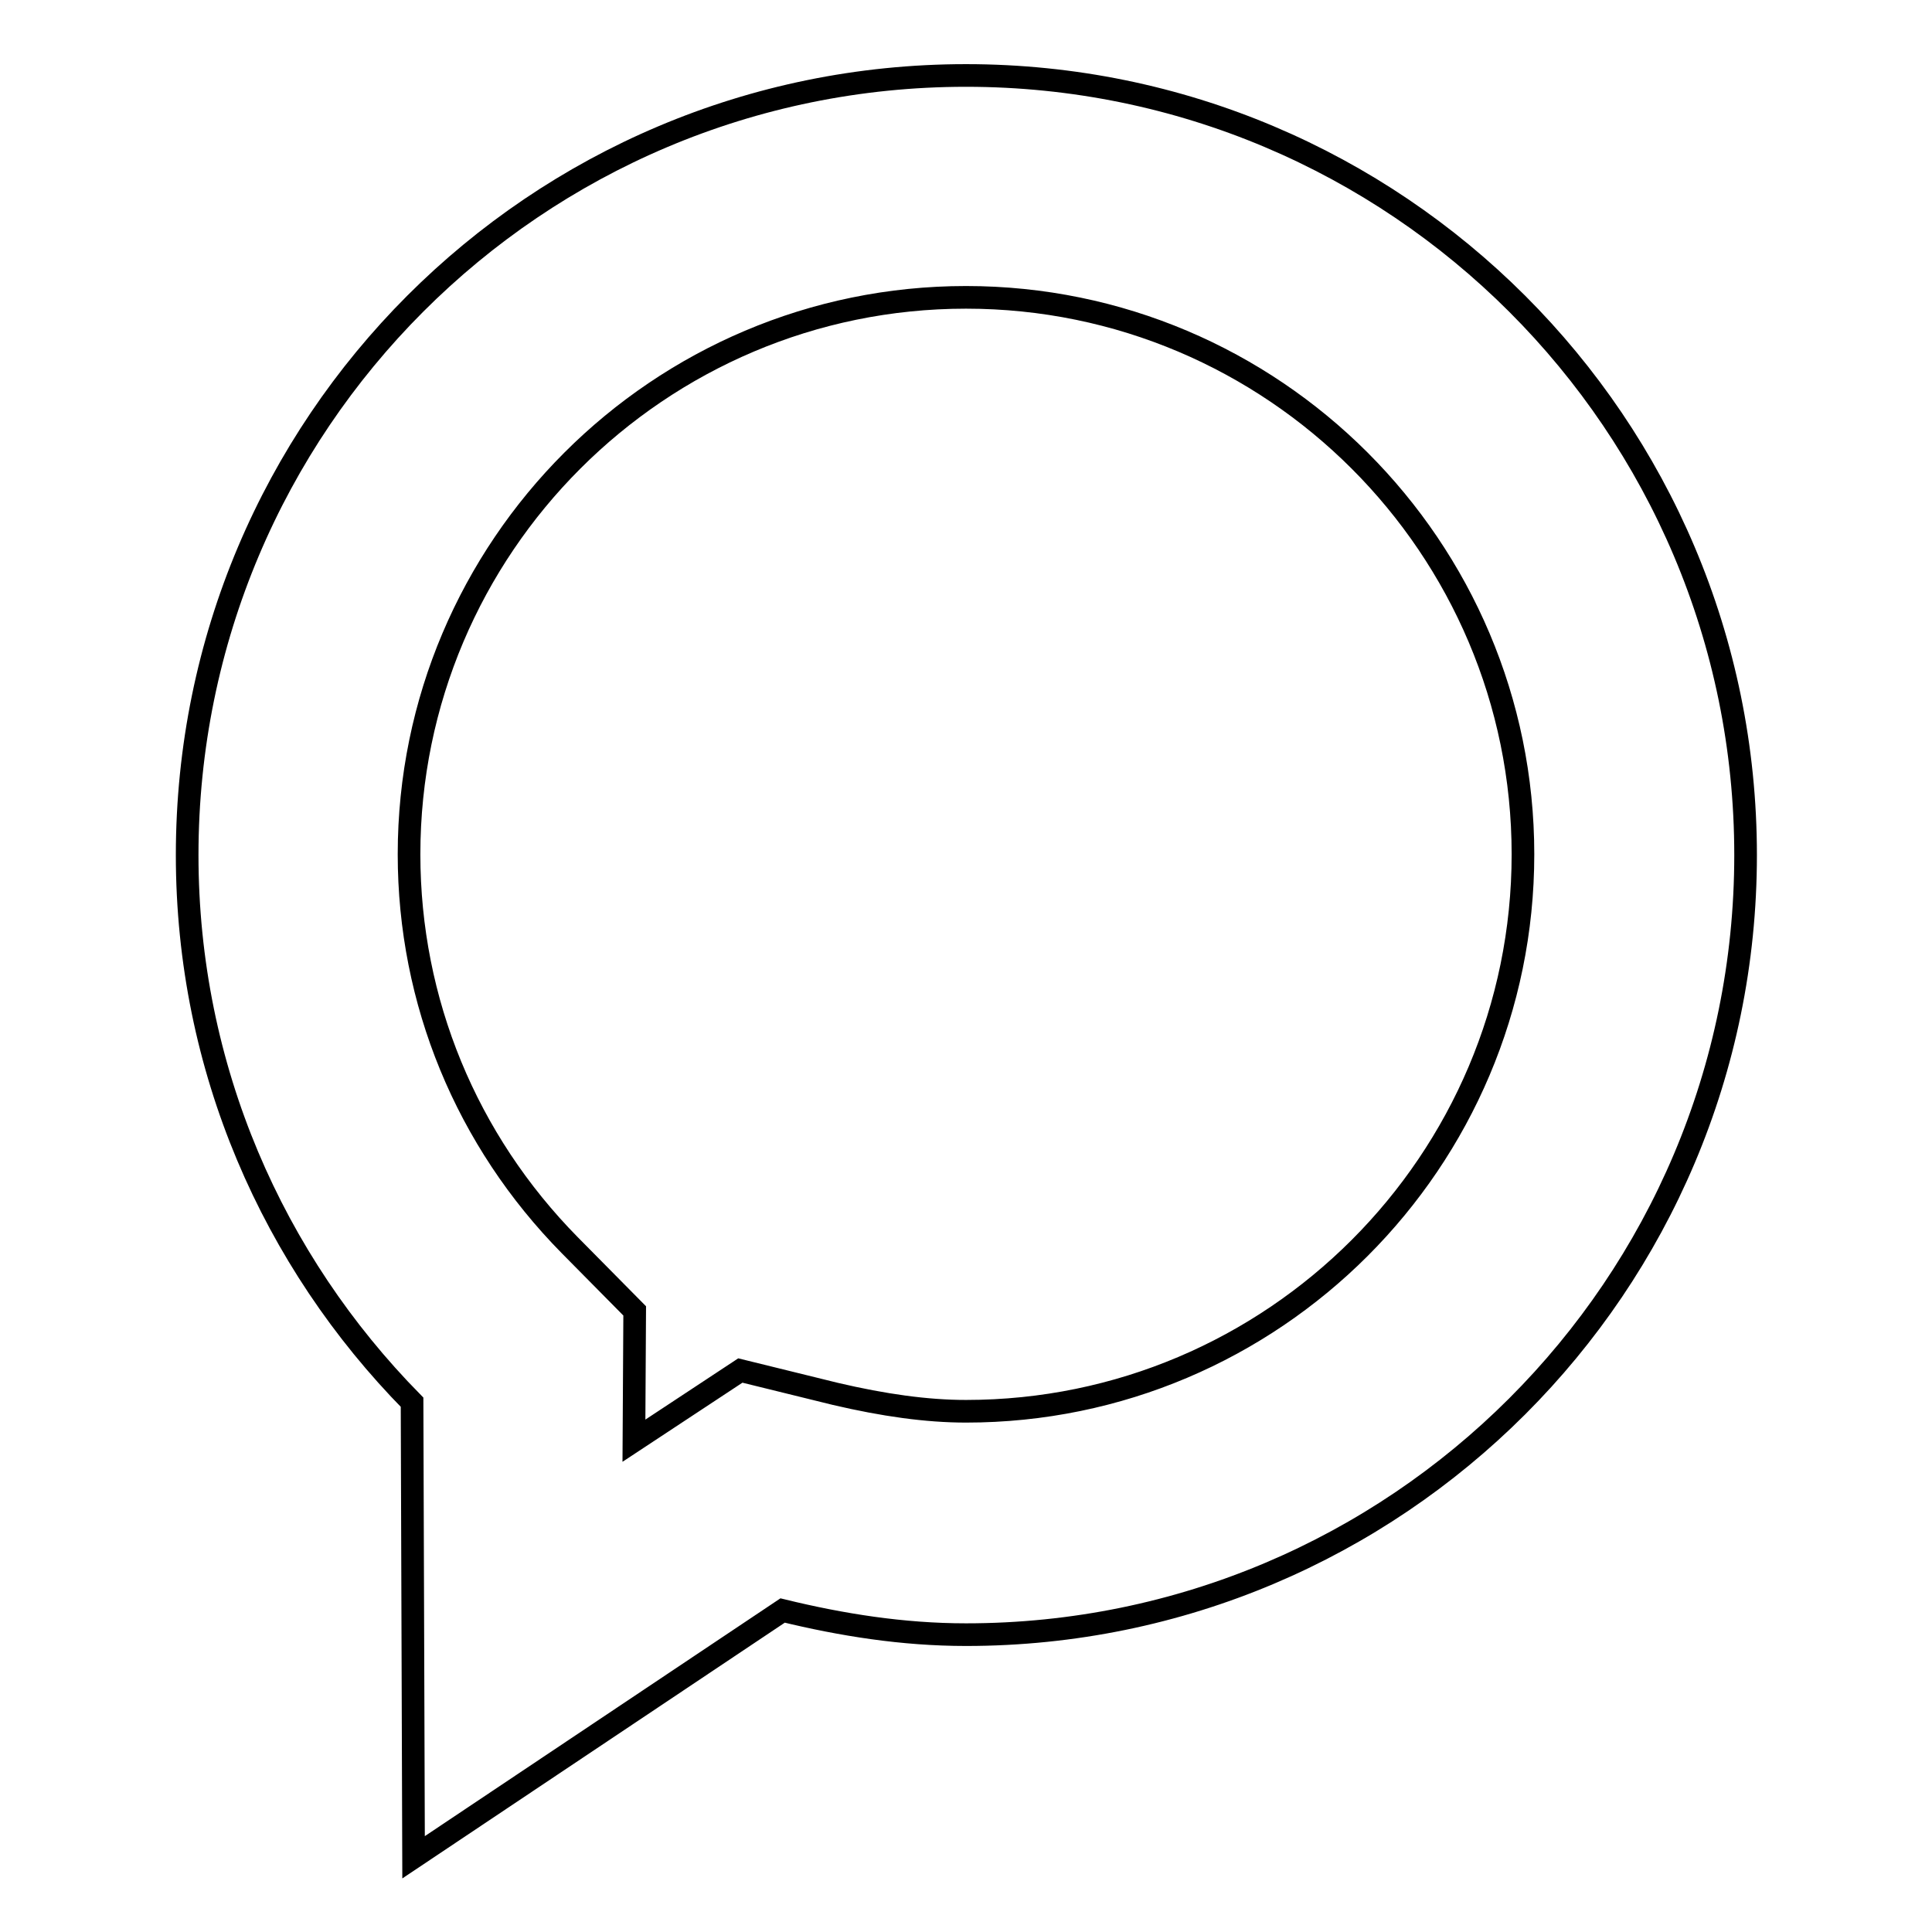
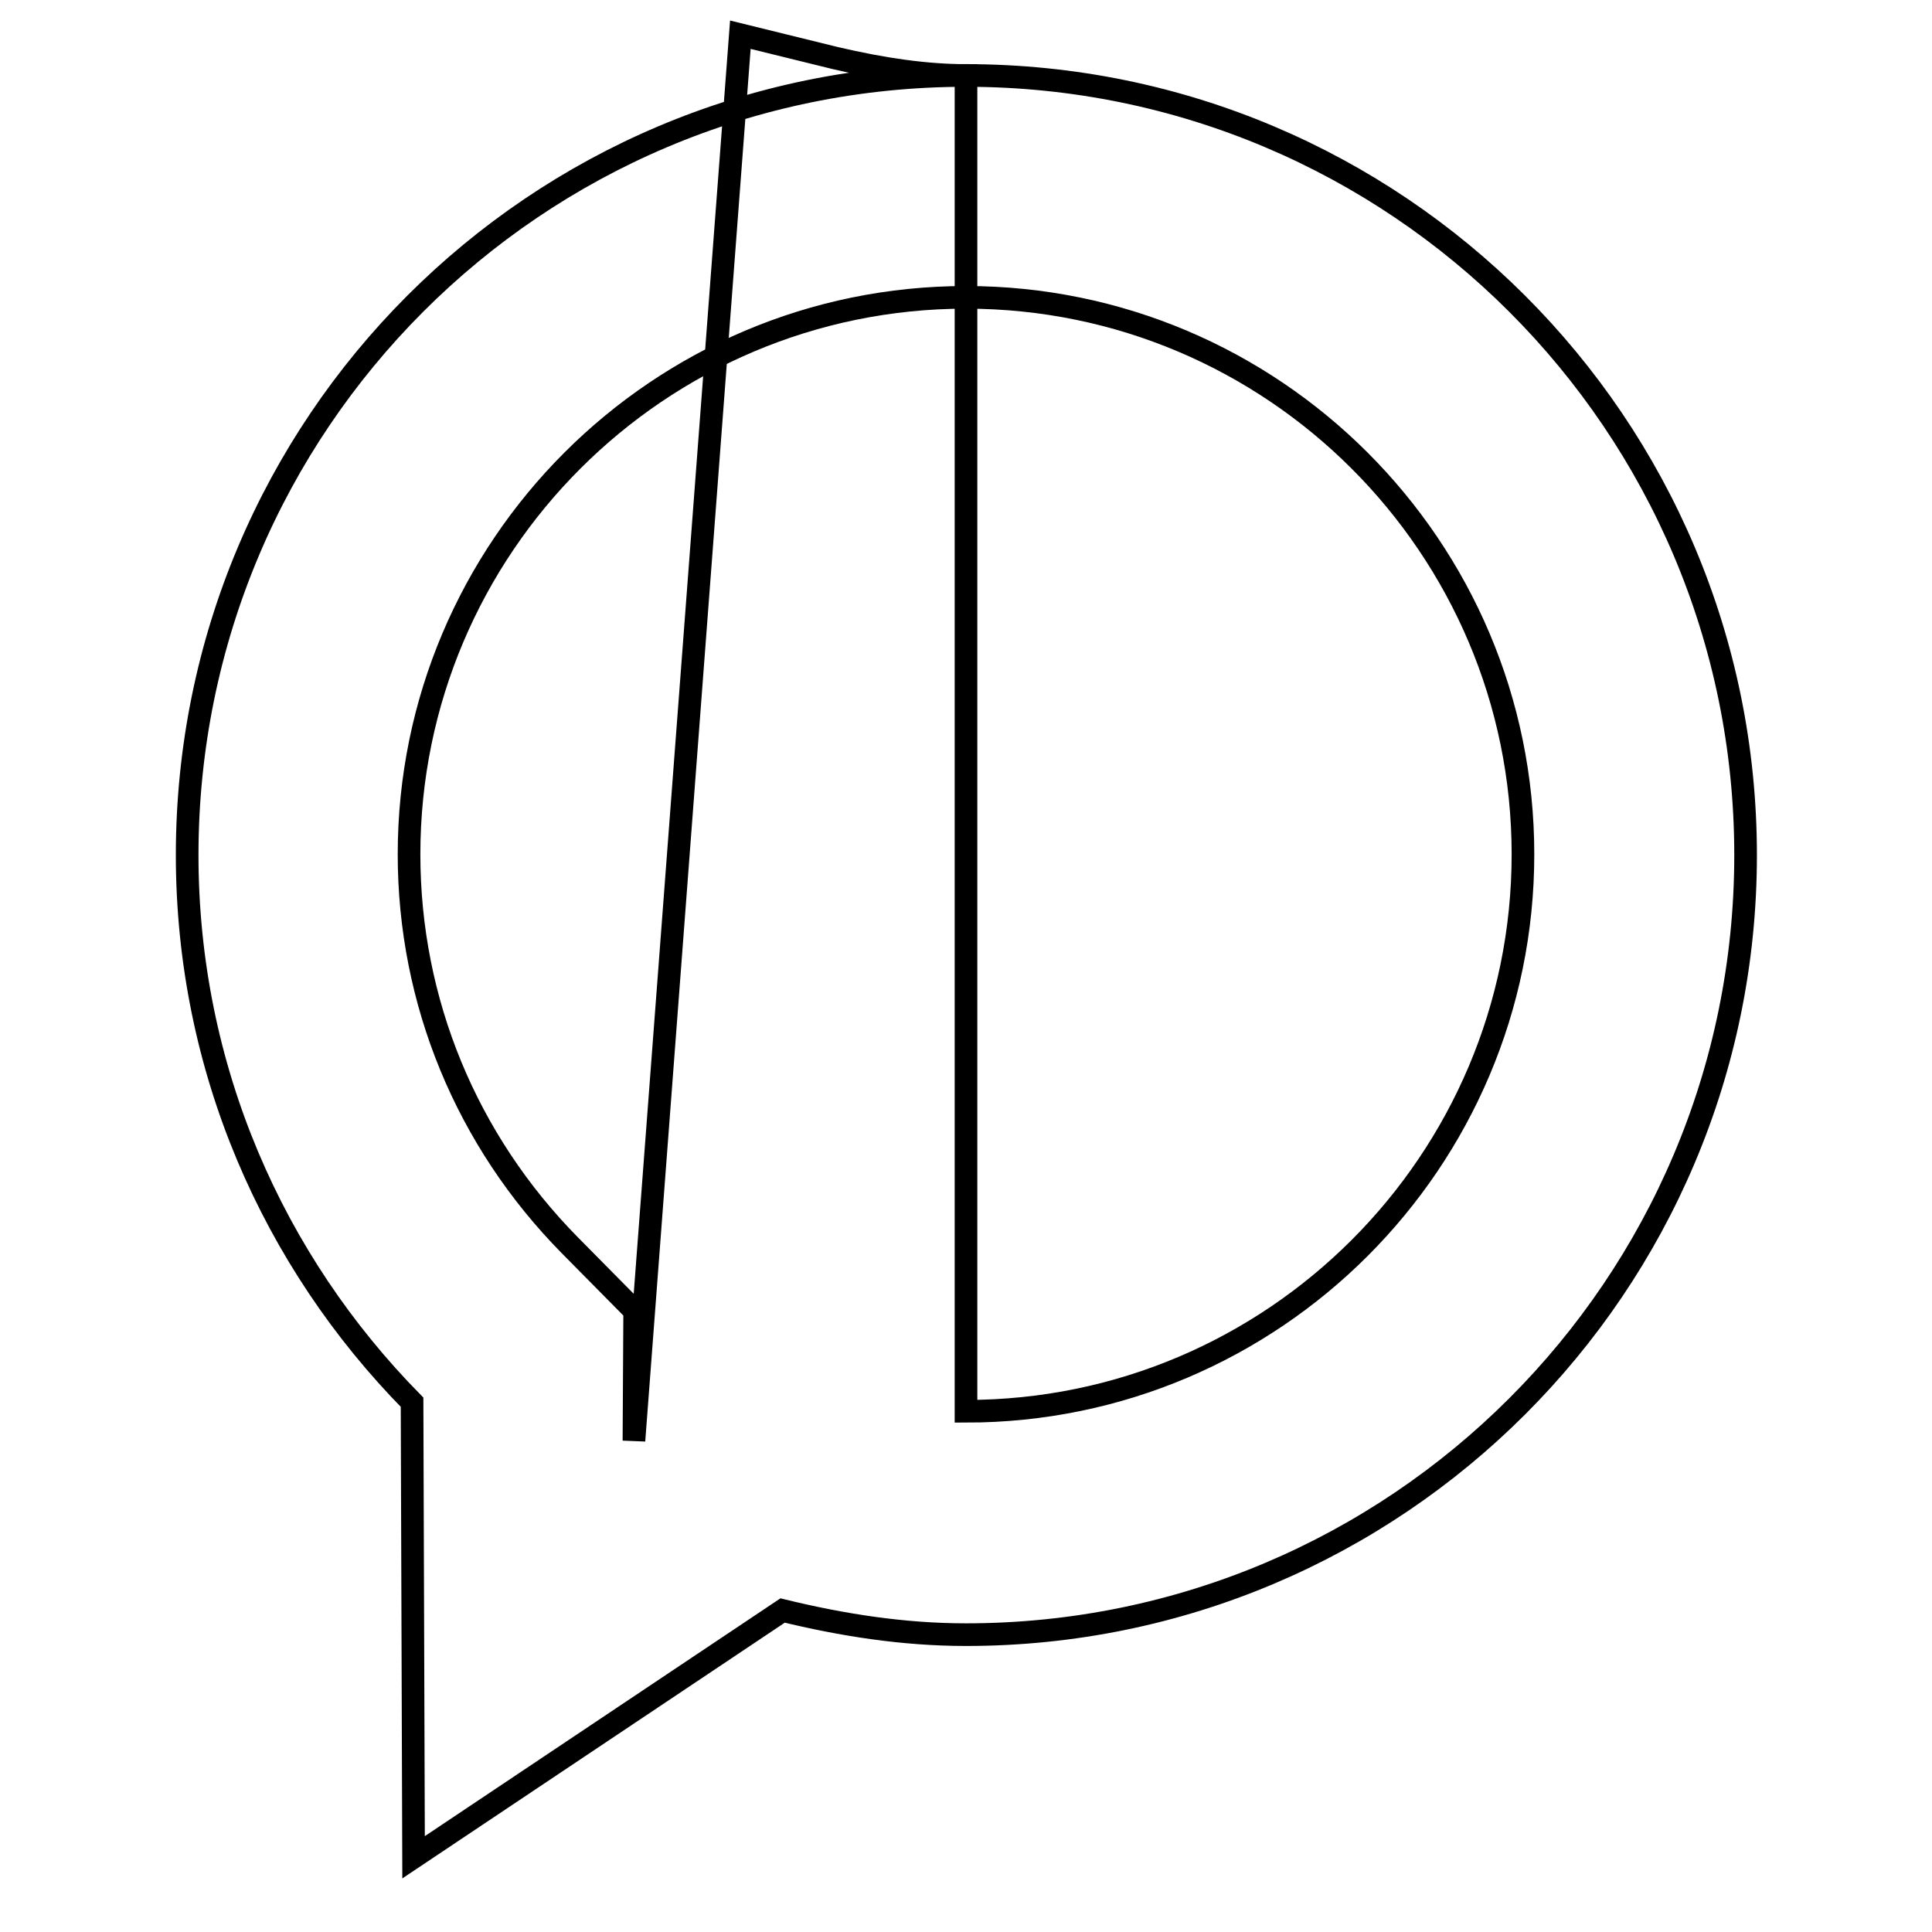
<svg xmlns="http://www.w3.org/2000/svg" version="1.1" x="0px" y="0px" viewBox="0 0 256 256" enable-background="new 0 0 256 256" xml:space="preserve">
  <g>
-     <path stroke-width="3" fill-opacity="0" stroke="#000000" d="M128,10C71,10,24.8,56.2,24.8,113.3c0,28.3,11.4,53.8,29.8,72.5l0.2,60.3l48.9-32.7 c7.8,1.9,15.9,3.2,24.3,3.2c57,0,103.3-46.2,103.3-103.3C231.3,56.2,185,10,128,10z M128,187c-5.2,0-10.9-0.8-17.3-2.3l-12.6-3.1 L84,190.9l0.1-17.2l-8.6-8.7c-13.7-13.9-21.3-32.3-21.3-51.8c0-40.7,33.1-73.8,73.8-73.8c40.7,0,73.8,33.1,73.8,73.8 S168.7,187,128,187z" />
+     <path stroke-width="3" fill-opacity="0" stroke="#000000" d="M128,10C71,10,24.8,56.2,24.8,113.3c0,28.3,11.4,53.8,29.8,72.5l0.2,60.3l48.9-32.7 c7.8,1.9,15.9,3.2,24.3,3.2c57,0,103.3-46.2,103.3-103.3C231.3,56.2,185,10,128,10z c-5.2,0-10.9-0.8-17.3-2.3l-12.6-3.1 L84,190.9l0.1-17.2l-8.6-8.7c-13.7-13.9-21.3-32.3-21.3-51.8c0-40.7,33.1-73.8,73.8-73.8c40.7,0,73.8,33.1,73.8,73.8 S168.7,187,128,187z" />
  </g>
</svg>